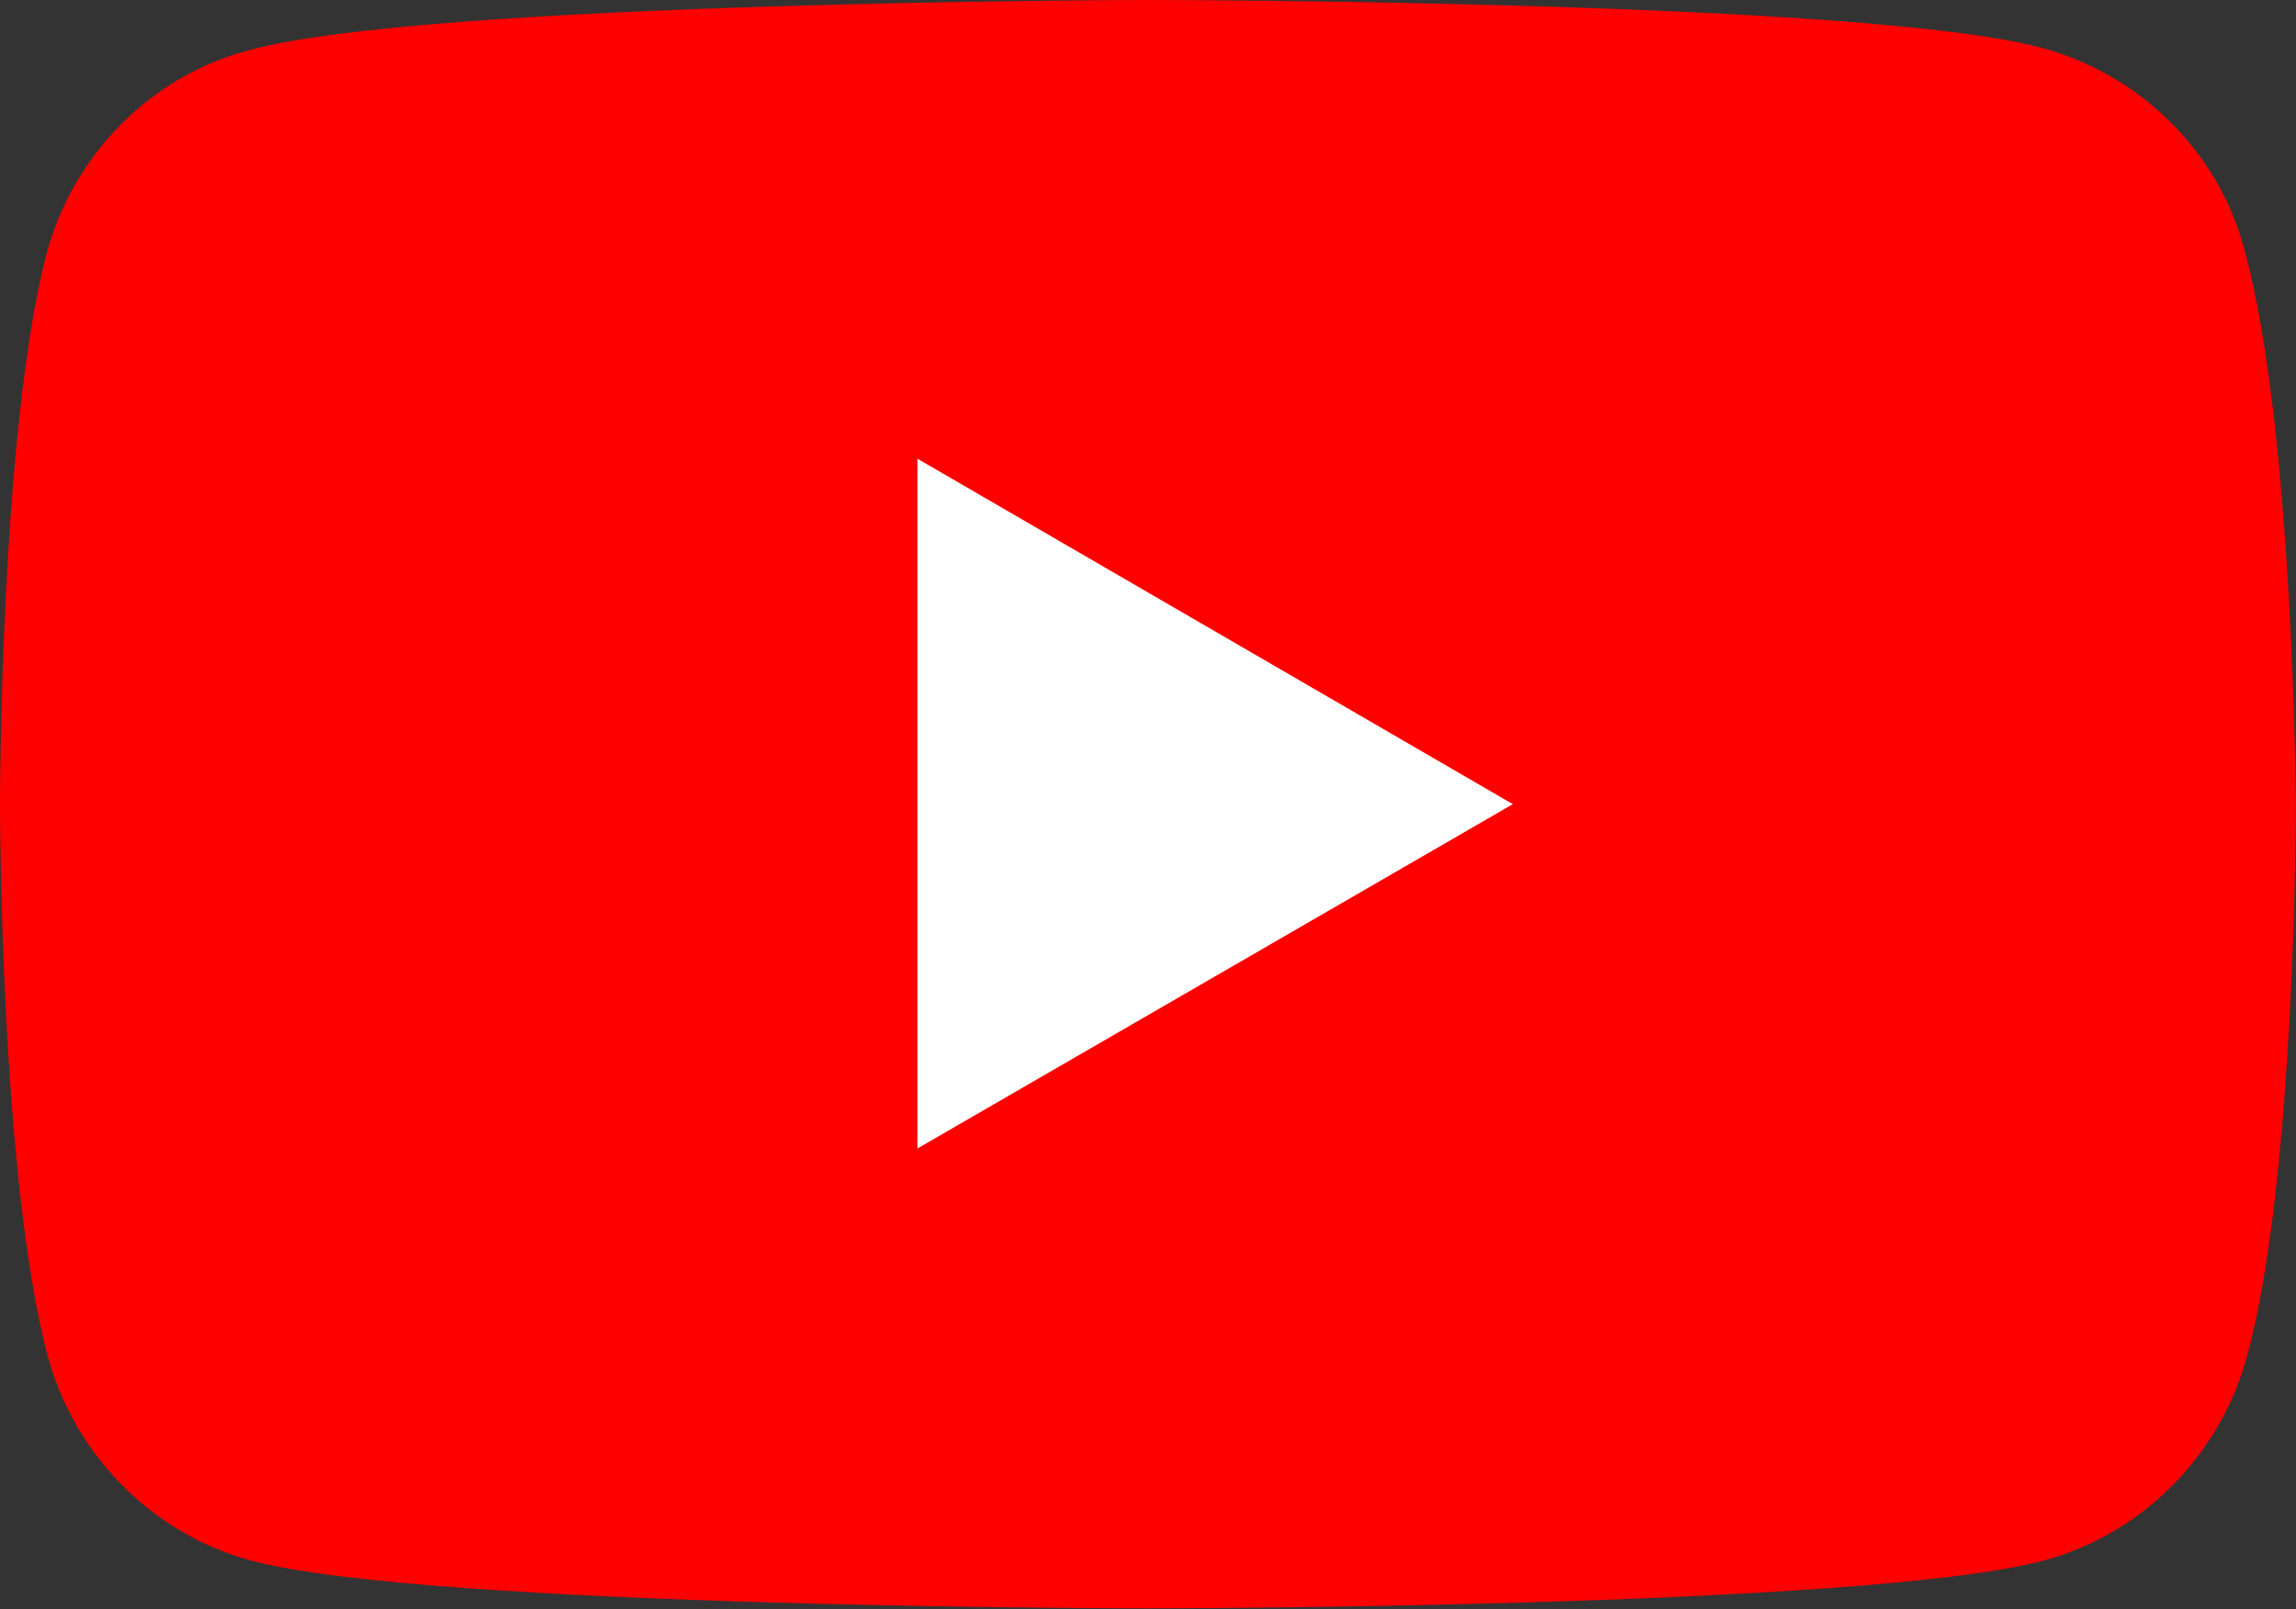
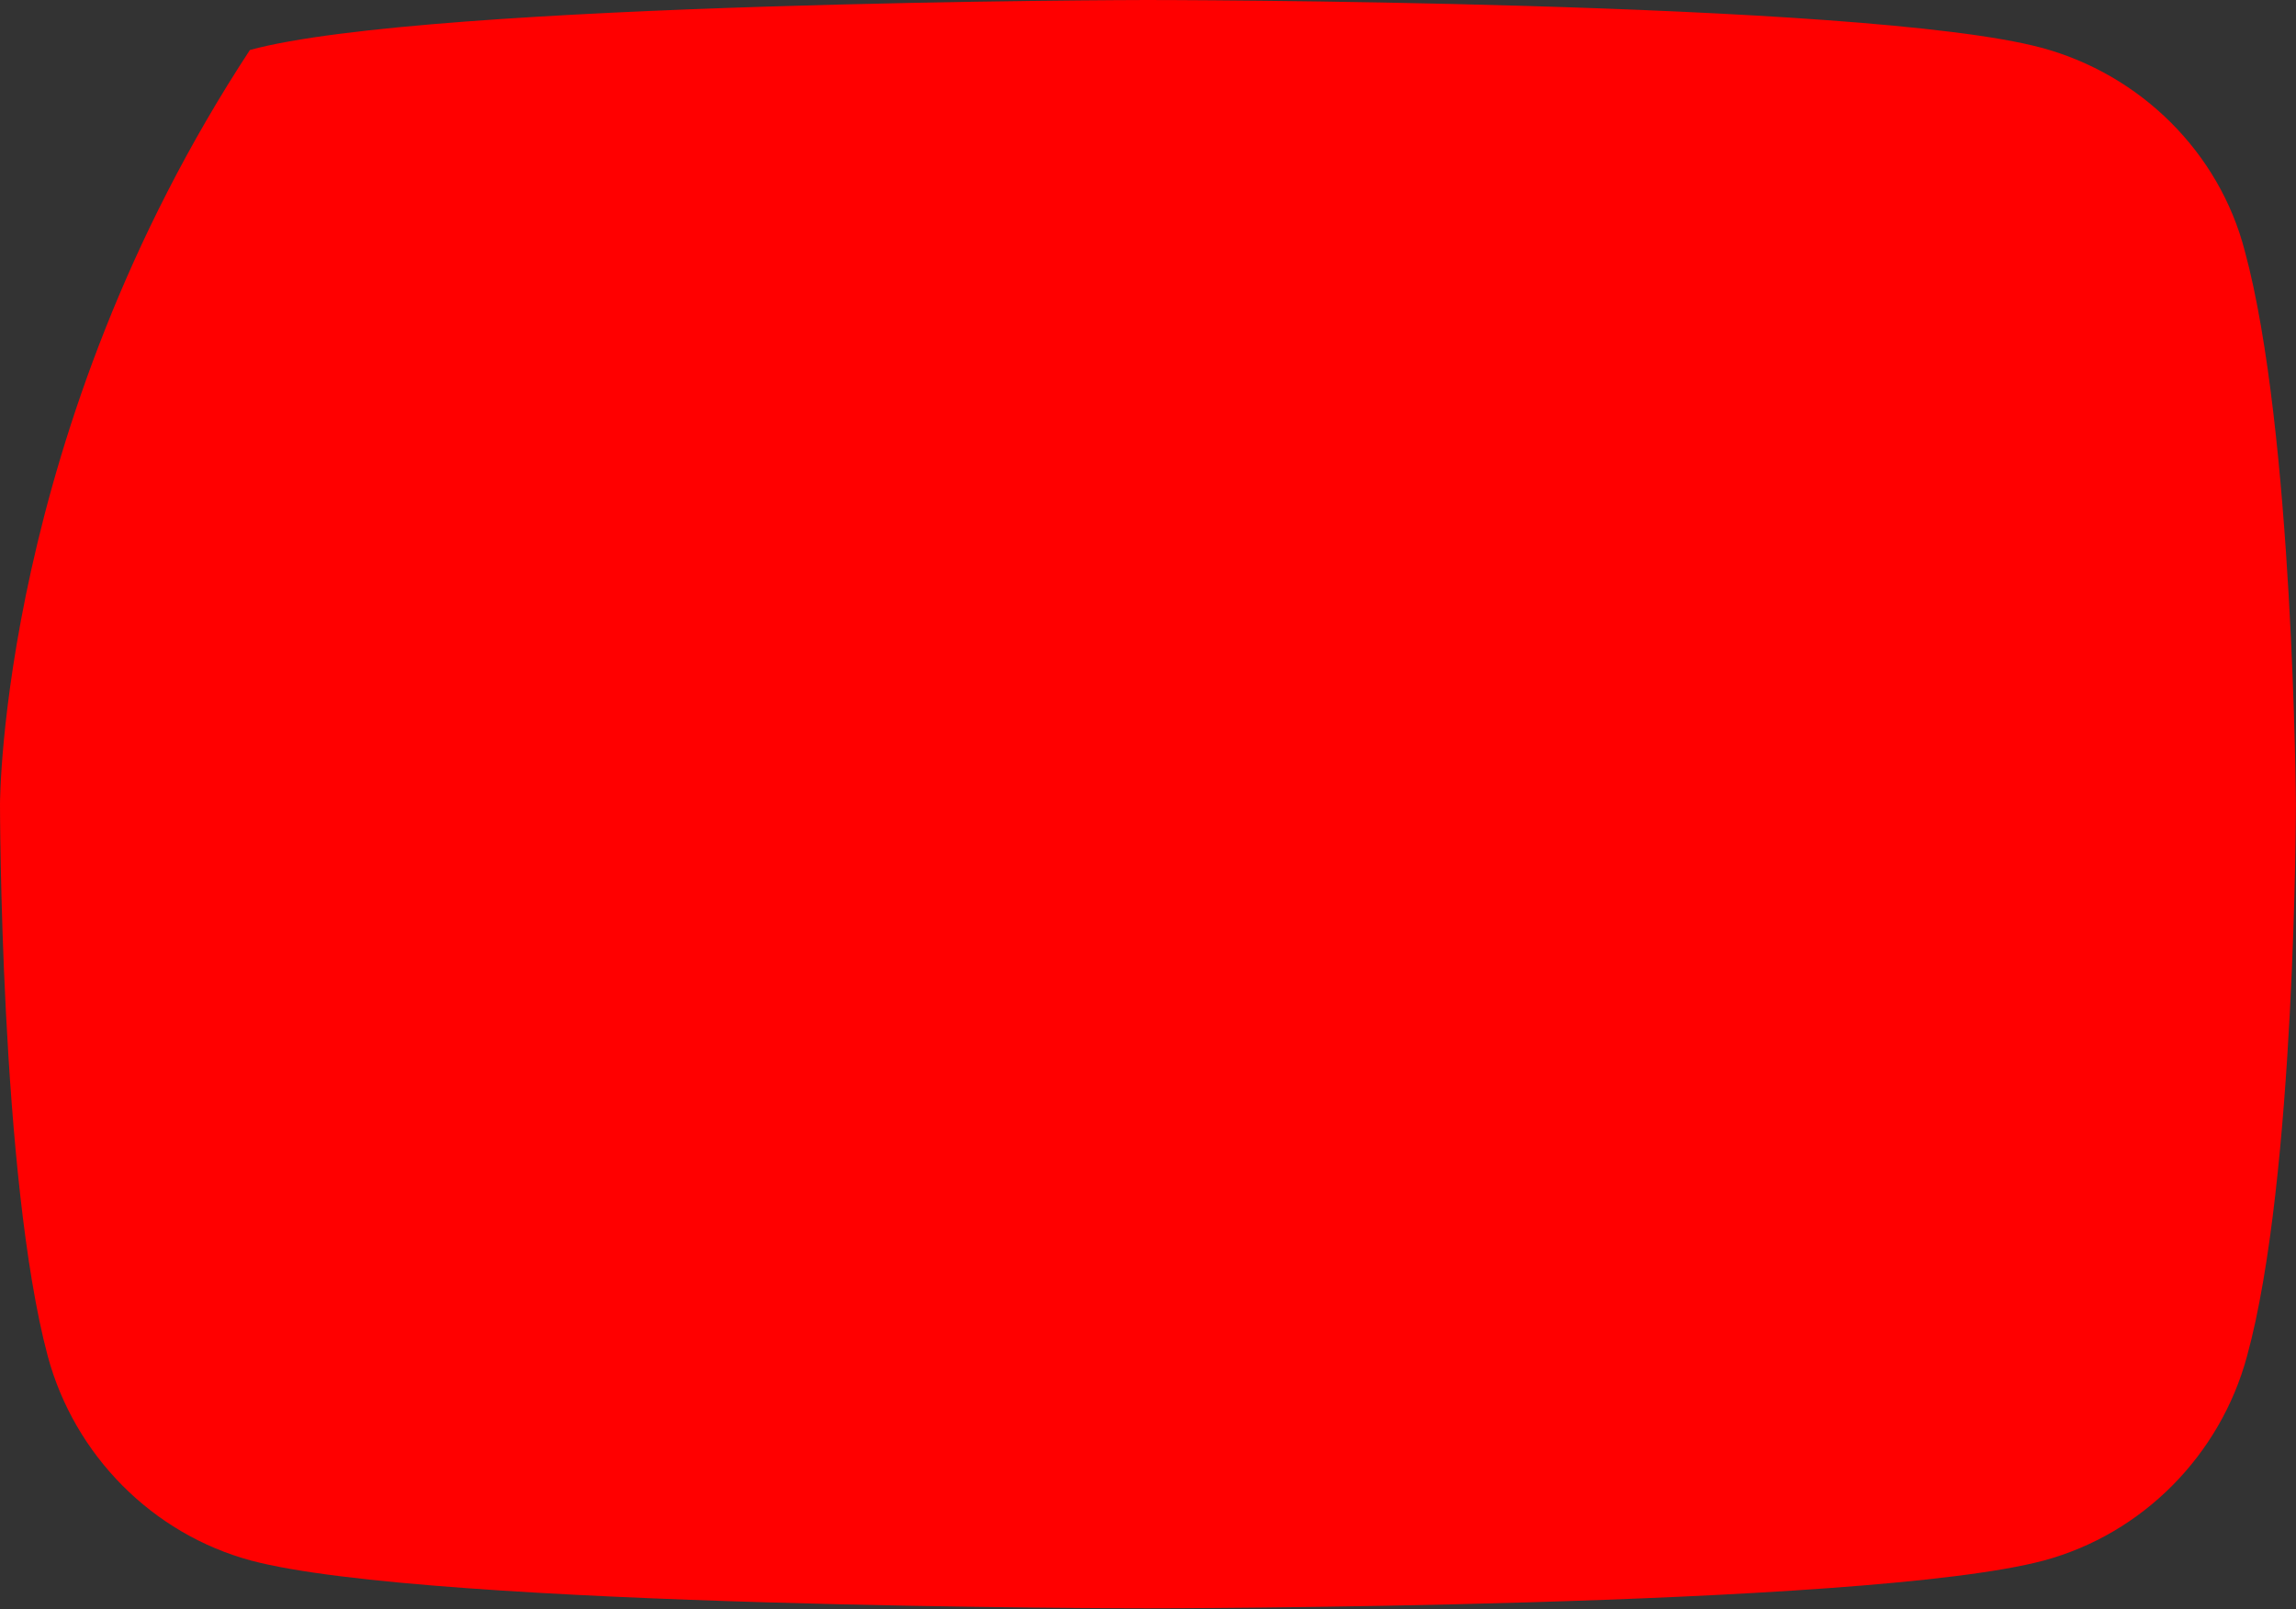
<svg xmlns="http://www.w3.org/2000/svg" width="20.671" height="14.488" viewBox="0 0 20.671 14.488" fill="none">
  <rect x="0" y="0" width="20.671" height="14.488" fill="#333333" stroke="none" />
  <desc>
			Created with Pixso.
	</desc>
  <defs />
-   <path id="Vector" d="M20.21 2.26C19.98 1.37 19.27 0.67 18.38 0.43C16.78 0 10.32 0 10.32 0C10.32 0 3.86 0.01 2.25 0.45C1.36 0.68 0.66 1.39 0.42 2.28C0 3.88 0 7.24 0 7.24C0 7.24 0 10.6 0.43 12.21C0.67 13.1 1.37 13.81 2.26 14.05C3.87 14.48 10.33 14.48 10.33 14.48C10.33 14.48 16.79 14.48 18.4 14.05C19.29 13.81 19.99 13.1 20.23 12.21C20.67 10.61 20.67 7.24 20.67 7.24C20.67 7.24 20.65 3.88 20.21 2.26Z" fill="#FF0000" fill-opacity="1" fill-rule="nonzero" />
-   <path id="Vector" d="M8.26 10.34L13.62 7.24L8.26 4.13L8.26 10.34Z" fill="#FFFFFF" fill-opacity="1" fill-rule="nonzero" />
+   <path id="Vector" d="M20.21 2.26C19.98 1.37 19.27 0.67 18.38 0.43C16.78 0 10.32 0 10.32 0C10.32 0 3.86 0.01 2.25 0.45C0 3.88 0 7.24 0 7.24C0 7.24 0 10.6 0.43 12.21C0.67 13.1 1.37 13.81 2.26 14.05C3.87 14.48 10.33 14.48 10.33 14.48C10.33 14.48 16.79 14.48 18.4 14.05C19.29 13.81 19.99 13.1 20.23 12.21C20.67 10.61 20.67 7.24 20.67 7.24C20.67 7.24 20.65 3.88 20.21 2.26Z" fill="#FF0000" fill-opacity="1" fill-rule="nonzero" />
</svg>